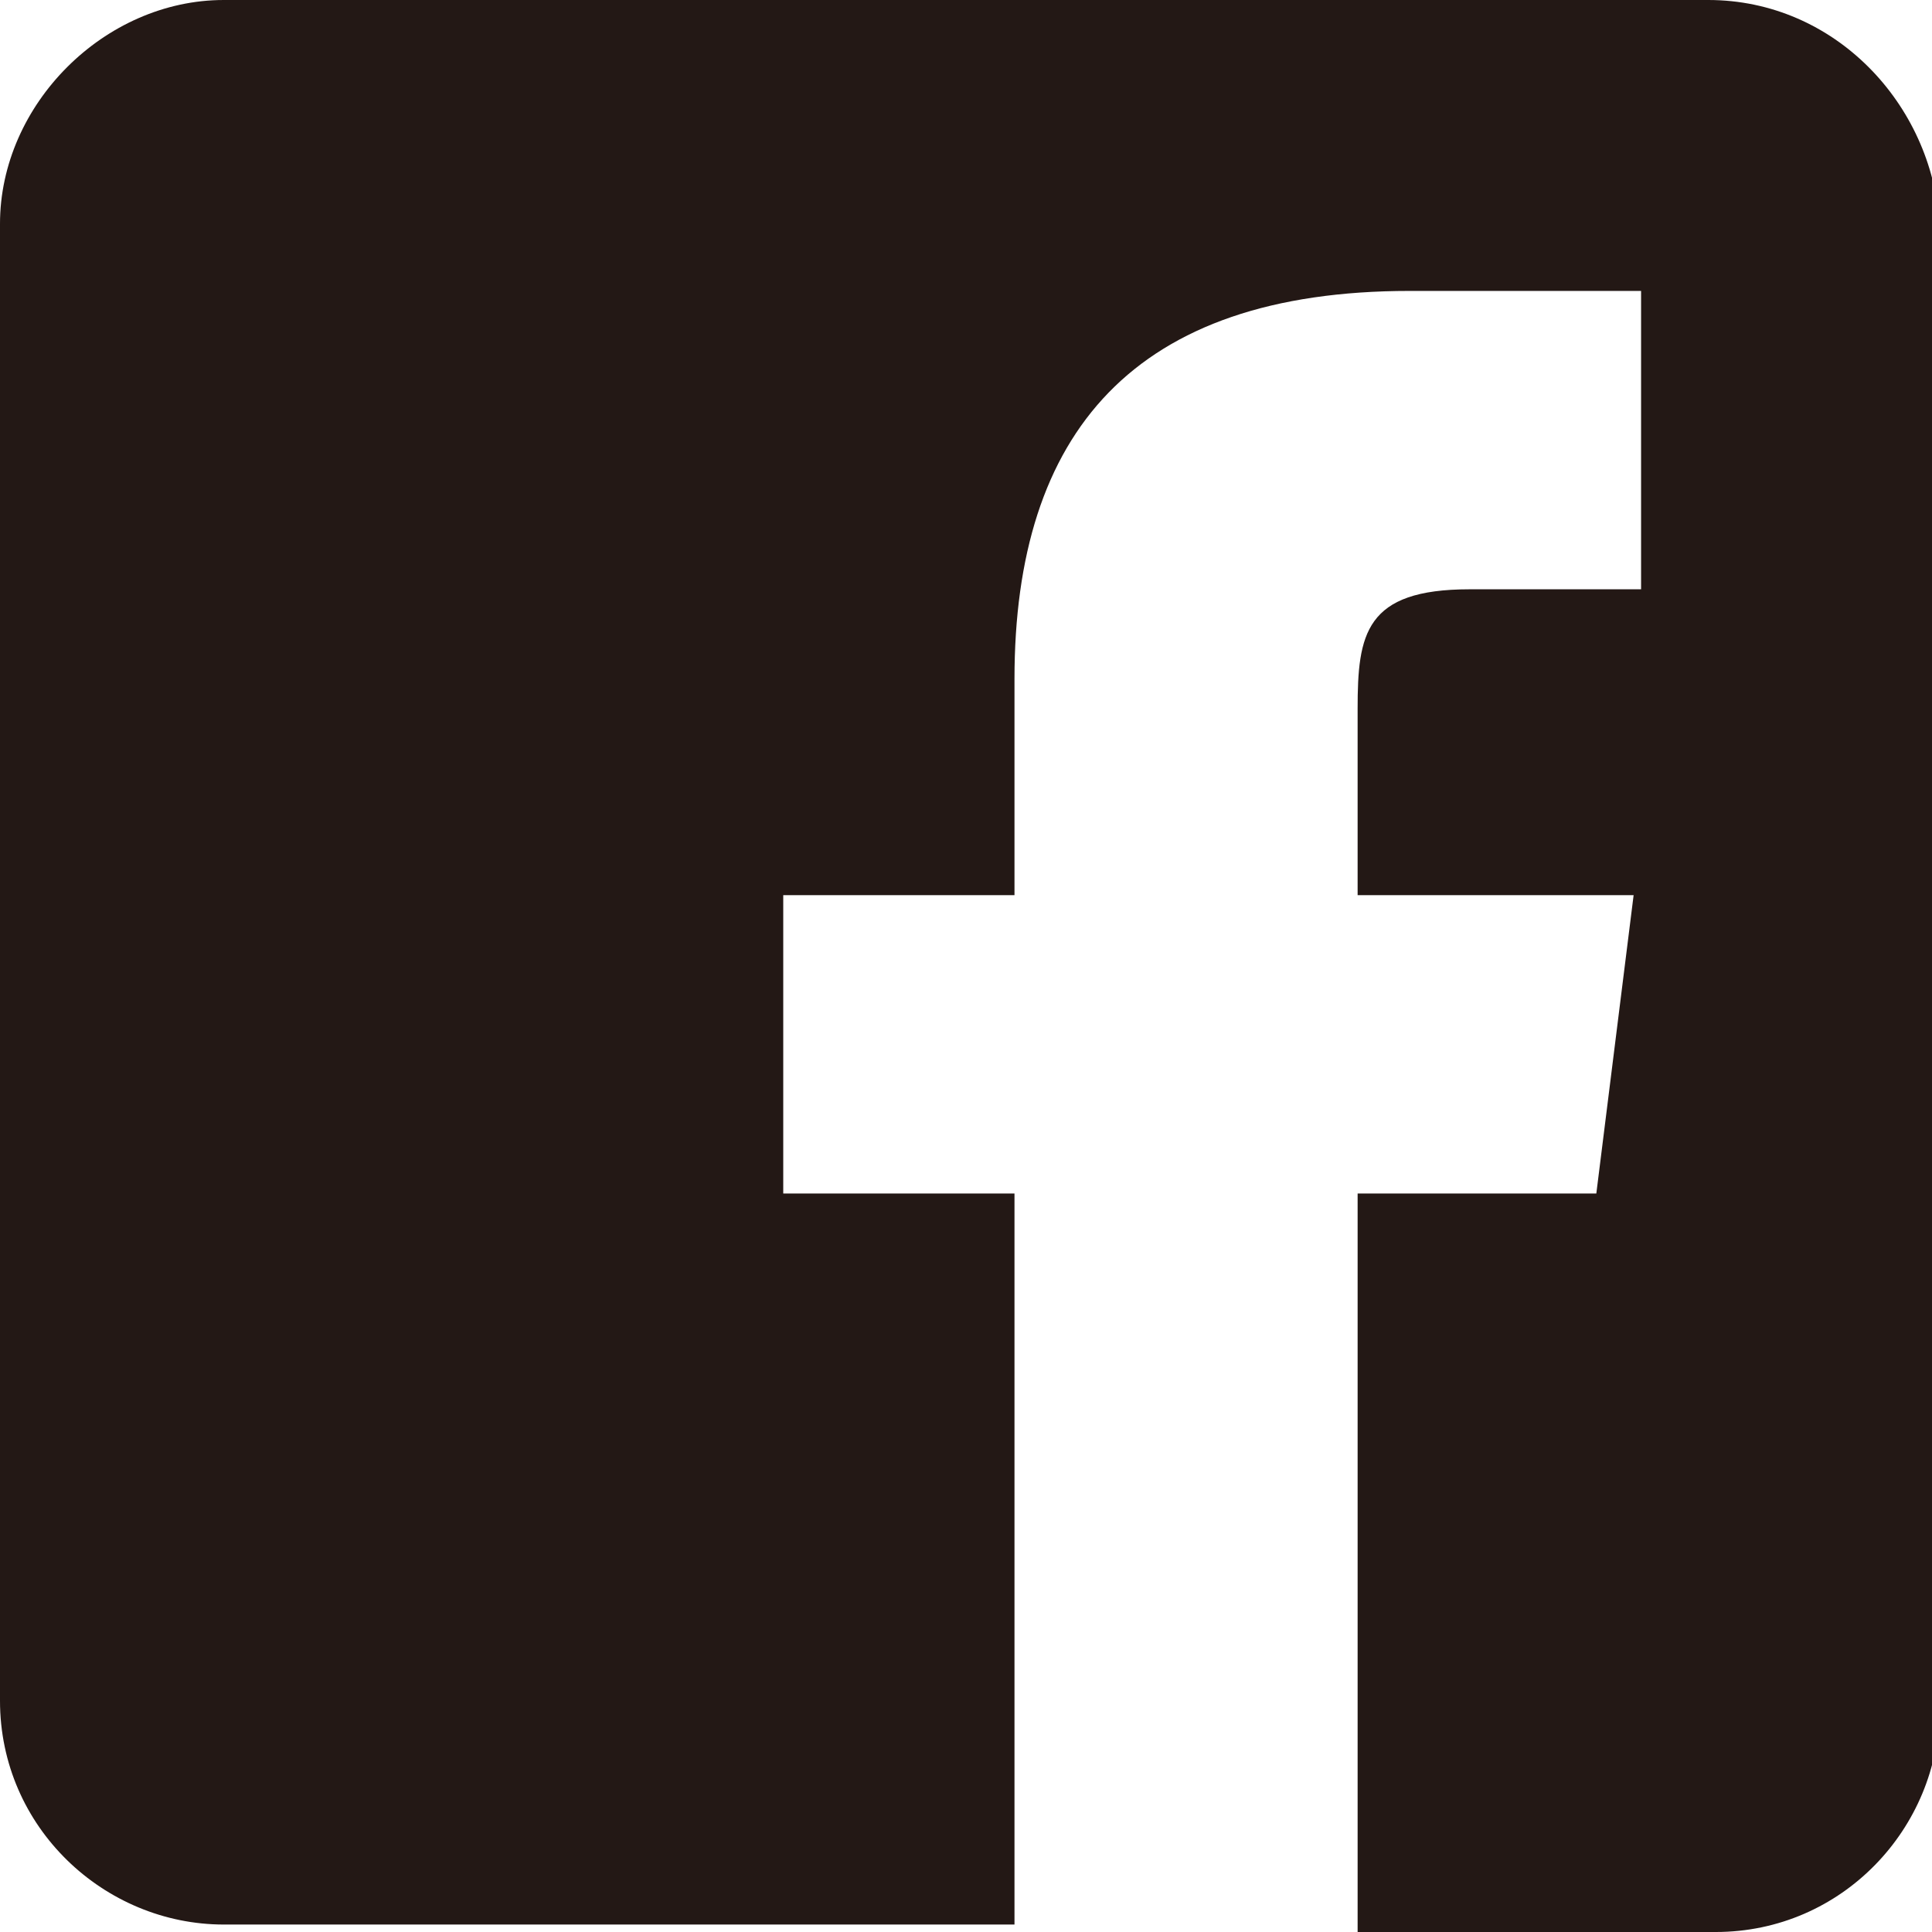
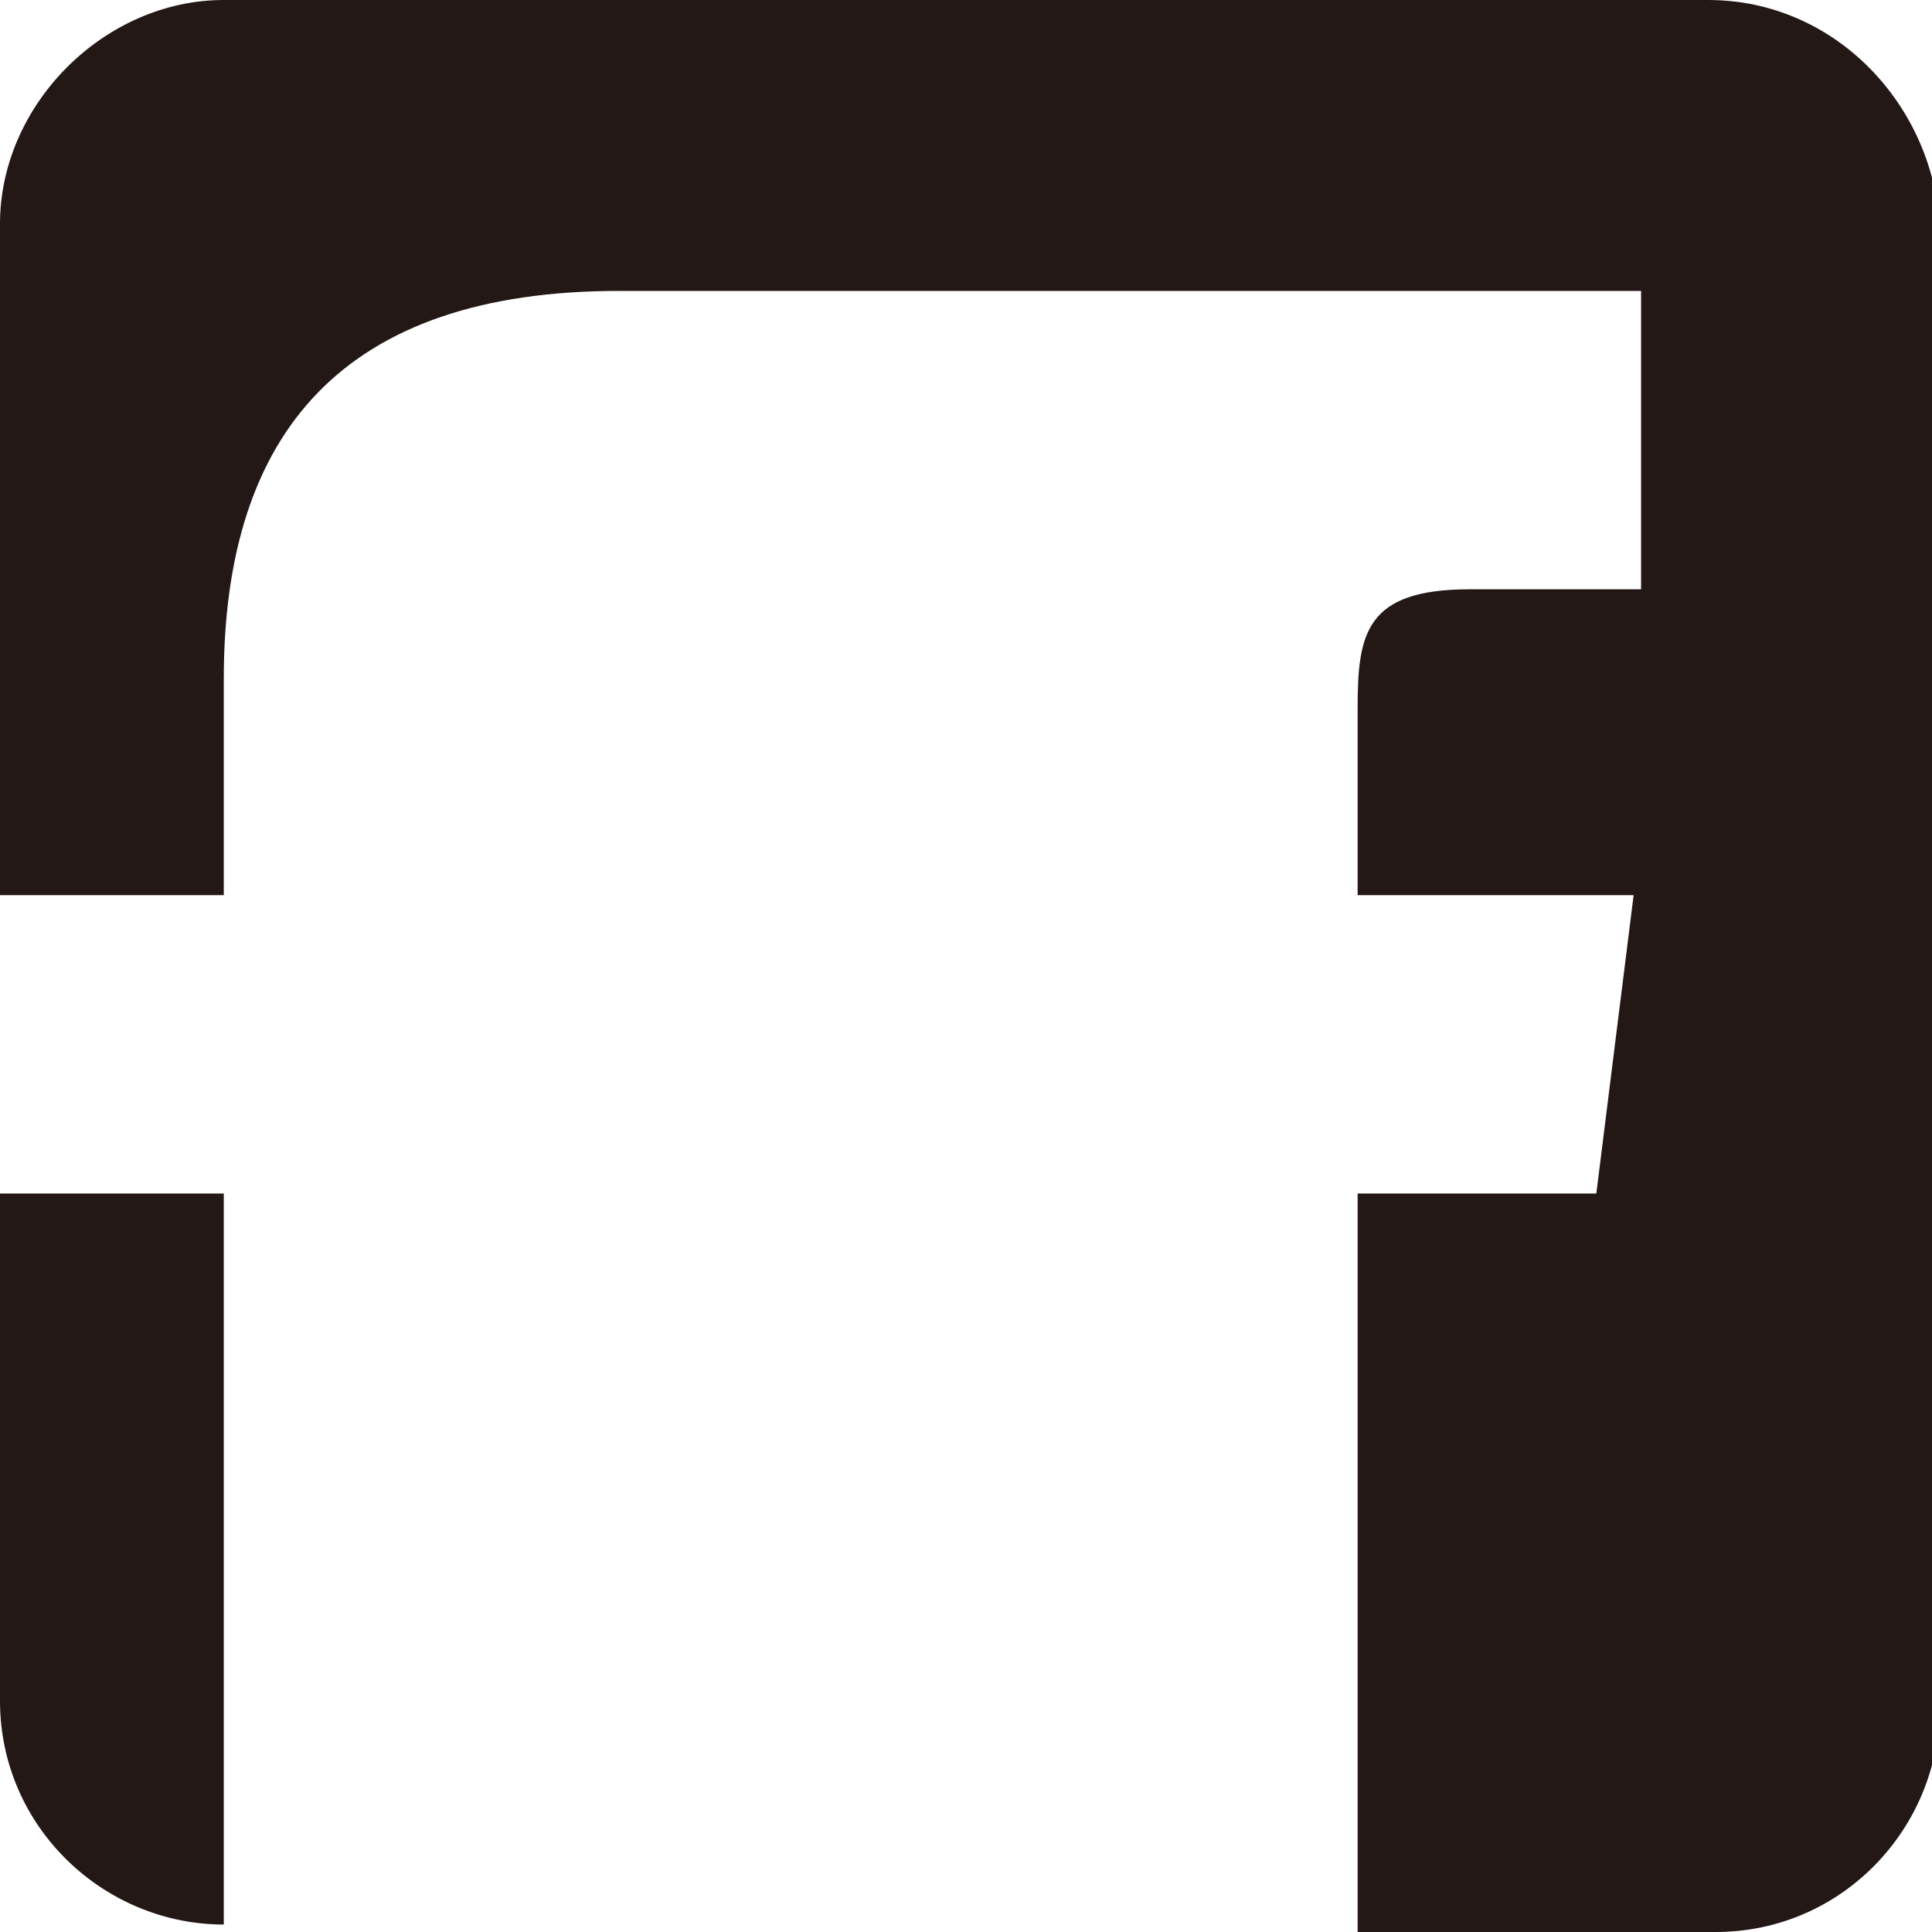
<svg xmlns="http://www.w3.org/2000/svg" version="1.1" id="レイヤー_1" x="0px" y="0px" viewBox="0 0 25.9 25.9" style="enable-background:new 0 0 25.9 25.9;" xml:space="preserve">
  <style type="text/css">
	.st0{fill:#231815;}
</style>
  <g>
-     <path class="st0" d="M22.9,0H3C1.4,0,0,1.4,0,3v19.8c0,1.7,1.4,3,3,3h10.6V16h-3.1v-4h3.1V9.1c0-3.3,1.6-5.2,5.3-5.2H22v4h-2.3   c-1.4,0-1.5,0.6-1.5,1.6l0,2.5h3.7l-0.5,4h-3.2v9.9h4.8c1.7,0,3-1.4,3-3V3C25.9,1.4,24.6,0,22.9,0z" />
+     <path class="st0" d="M22.9,0H3C1.4,0,0,1.4,0,3v19.8c0,1.7,1.4,3,3,3V16h-3.1v-4h3.1V9.1c0-3.3,1.6-5.2,5.3-5.2H22v4h-2.3   c-1.4,0-1.5,0.6-1.5,1.6l0,2.5h3.7l-0.5,4h-3.2v9.9h4.8c1.7,0,3-1.4,3-3V3C25.9,1.4,24.6,0,22.9,0z" />
  </g>
</svg>